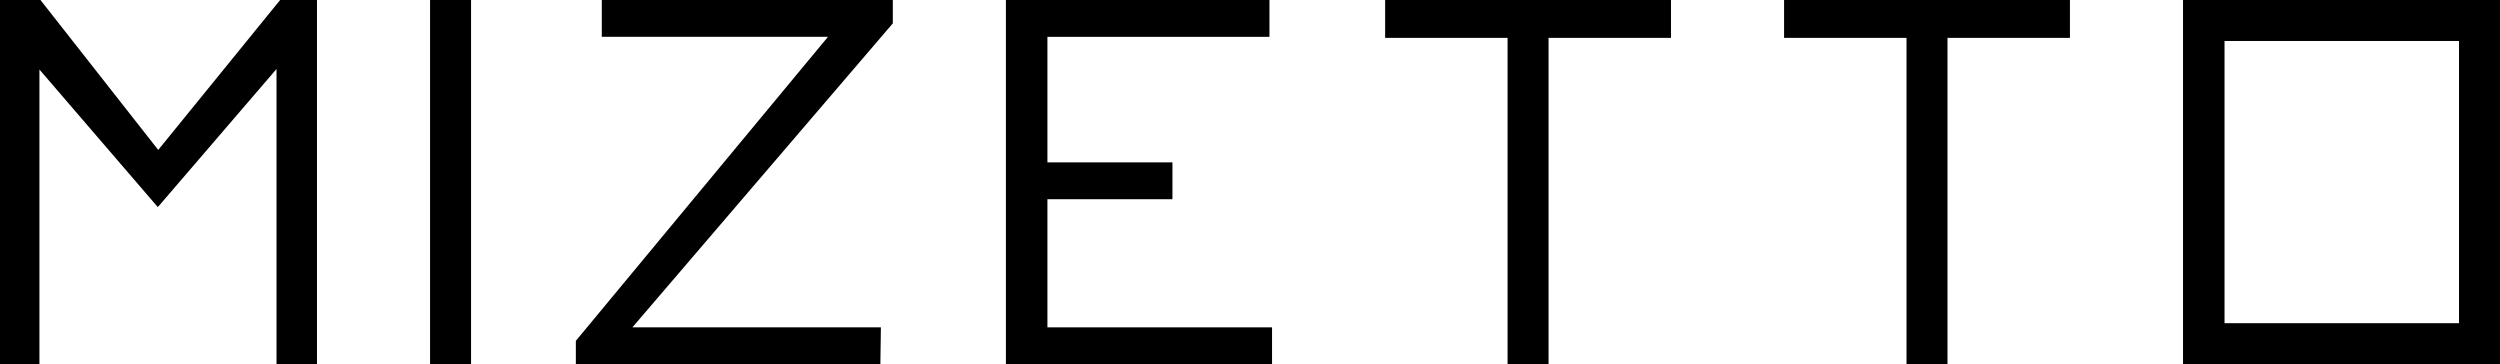
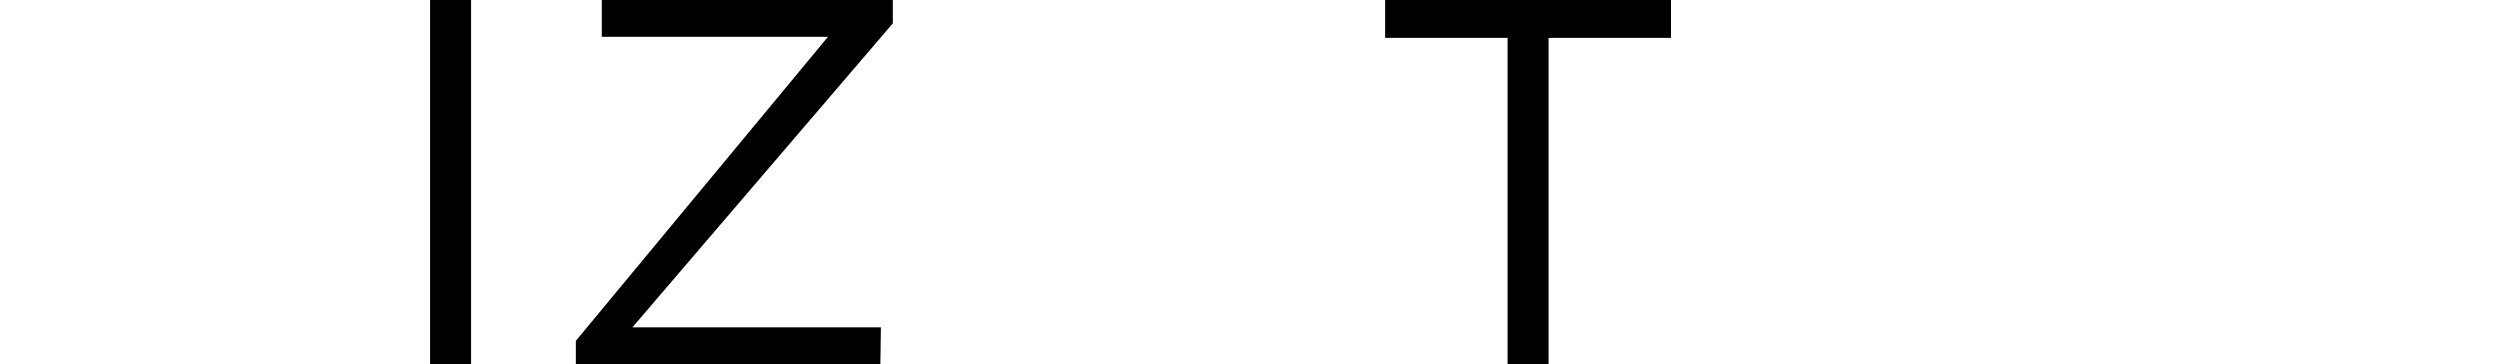
<svg xmlns="http://www.w3.org/2000/svg" version="1.1" id="Lager_1" x="0px" y="0px" viewBox="0 0 481.9 70.2" style="enable-background:new 0 0 481.9 70.2;" xml:space="preserve">
-   <polyline points="54,0 61.1,0 61.1,70.2 53.3,70.2 53.3,13.3 30.7,39.6 30.4,39.9 7.6,13.4 7.6,70.2 0,70.2 0,0 7.8,0 30.5,28.9 " />
  <rect x="82.9" y="0" width="7.9" height="70.2" />
  <polygon points="111,65.7 159.6,7.1 116,7.1 116,0 172.1,0 172.1,4.5 121.9,63.1 169.8,63.1 169.7,70.2 111,70.2 " />
-   <polygon points="193.9,0 244.7,0 244.7,7.1 201.9,7.1 201.9,31.3 226,31.3 226,38.4 201.9,38.4 201.9,63.1 245.2,63.1 245.2,70.2   193.9,70.2 " />
  <polygon points="290.6,7.3 267,7.3 267,0 322.1,0 322.1,7.3 298.5,7.3 298.5,70.2 290.6,70.2 " />
-   <polygon points="367.5,7.3 343.9,7.3 343.9,0 399,0 399,7.3 375.4,7.3 375.4,70.2 367.5,70.2 " />
-   <path d="M474,62.3h-45.2V7.9H474V62.3z M474,0h-45.2h-4h-4v70.2h4h4H474h7.9v-7.9V7.9V0H474z" />
</svg>